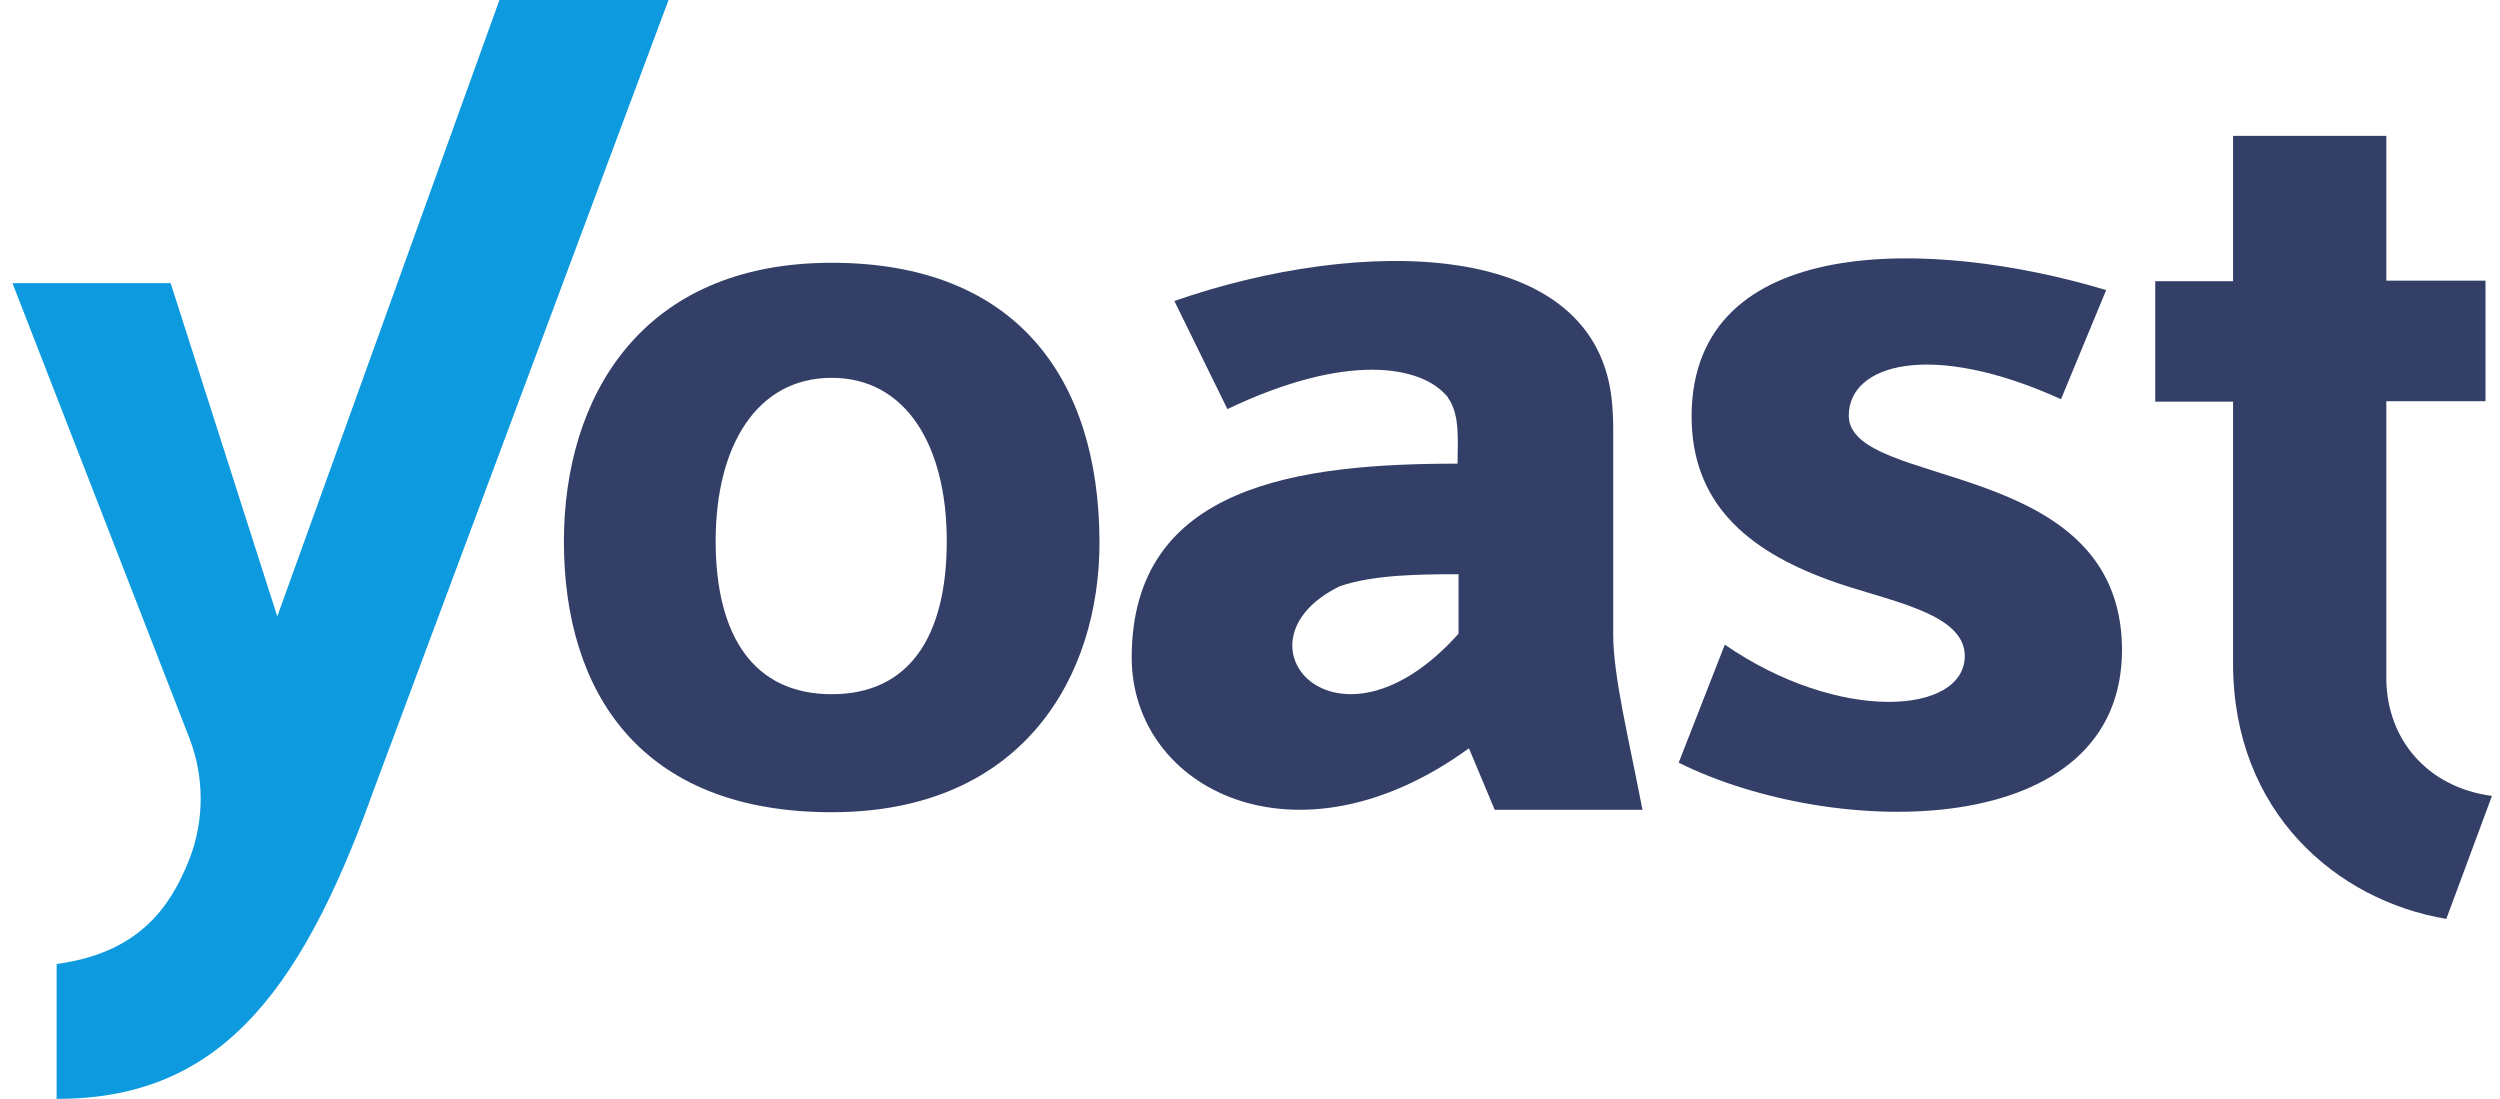
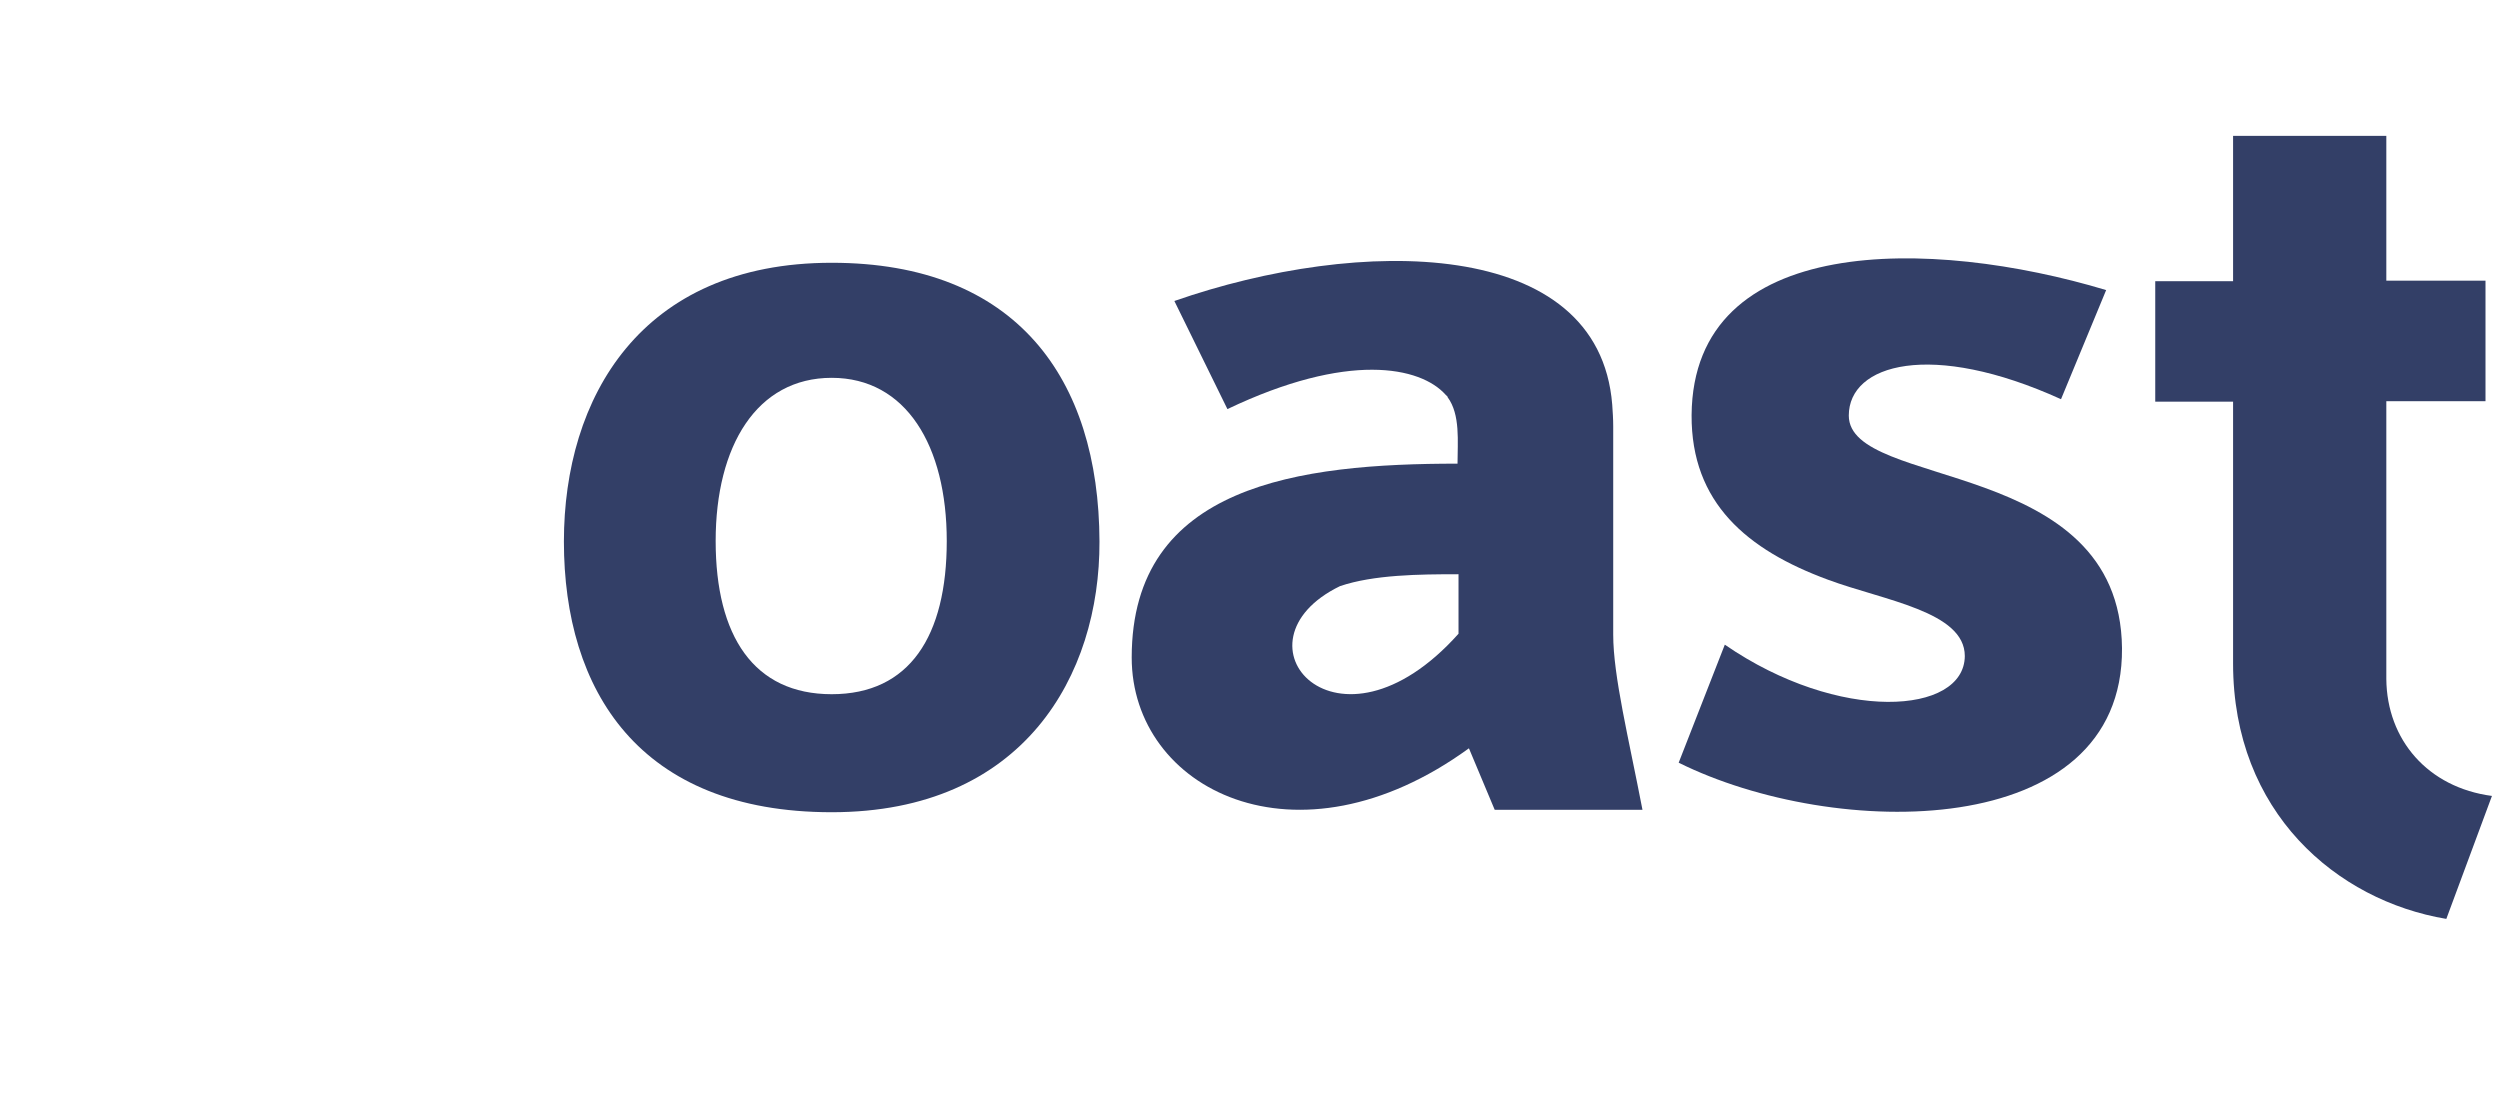
<svg xmlns="http://www.w3.org/2000/svg" width="91" height="40" viewBox="0 0 91 40" fill="none">
  <path d="M86.862 24.712V14.603H90.472V10.217H86.862V4.946H81.284V10.235H78.451V14.621H81.284V24.152C81.284 29.567 85.057 32.78 89.046 33.448L90.707 28.972C88.378 28.665 86.88 26.932 86.862 24.712Z" fill="#333F67" />
  <path d="M58.721 23.104V15.523C58.721 15.252 58.703 14.981 58.685 14.729C58.198 8.591 49.48 8.609 42.747 10.956L44.678 14.891C49.065 12.797 51.7 13.339 52.62 14.368C52.639 14.386 52.675 14.422 52.693 14.44C52.693 14.44 52.693 14.44 52.693 14.458C53.162 15.09 53.054 16.082 53.054 16.877C47.314 16.877 41.194 17.635 41.194 23.934C41.194 28.718 47.187 31.804 53.469 27.238L54.407 29.476H59.786C59.281 26.858 58.721 24.602 58.721 23.104ZM53.09 23.068C48.667 28.014 44.624 23.357 48.776 21.335C50.003 20.92 51.646 20.902 53.09 20.902V23.068Z" fill="#333F67" />
  <path d="M67.296 15.126C67.296 13.249 70.292 12.383 75.021 14.531L76.664 10.559C70.31 8.646 61.628 8.466 61.574 15.108C61.556 18.303 63.595 20.018 66.537 21.101C68.577 21.859 71.519 22.256 71.519 23.881C71.501 26.011 66.953 26.336 62.783 23.466L61.104 27.762C66.772 30.578 77.296 30.668 77.241 23.592C77.169 16.606 67.296 17.834 67.296 15.126Z" fill="#333F67" />
-   <path d="M18.18 0L10.093 22.437L6.212 10.307H0.454L6.898 26.877C7.44 28.285 7.44 29.856 6.898 31.264C6.176 33.105 4.985 34.693 2.061 35.09V40C7.747 40 10.833 36.498 13.577 28.827L24.335 0H18.18Z" fill="#0E9ADF" />
  <path d="M30.274 9.565C23.306 9.565 20.526 14.493 20.526 19.71C20.526 25.125 23.252 29.565 30.274 29.565C37.259 29.565 40.039 24.584 40.021 19.71C40.003 13.771 36.989 9.565 30.274 9.565ZM30.274 25.269C27.44 25.269 26.05 23.157 26.05 19.692C26.05 16.226 27.548 13.753 30.274 13.753C32.981 13.753 34.462 16.226 34.462 19.692C34.462 23.157 33.108 25.269 30.274 25.269Z" fill="#333F67" />
</svg>